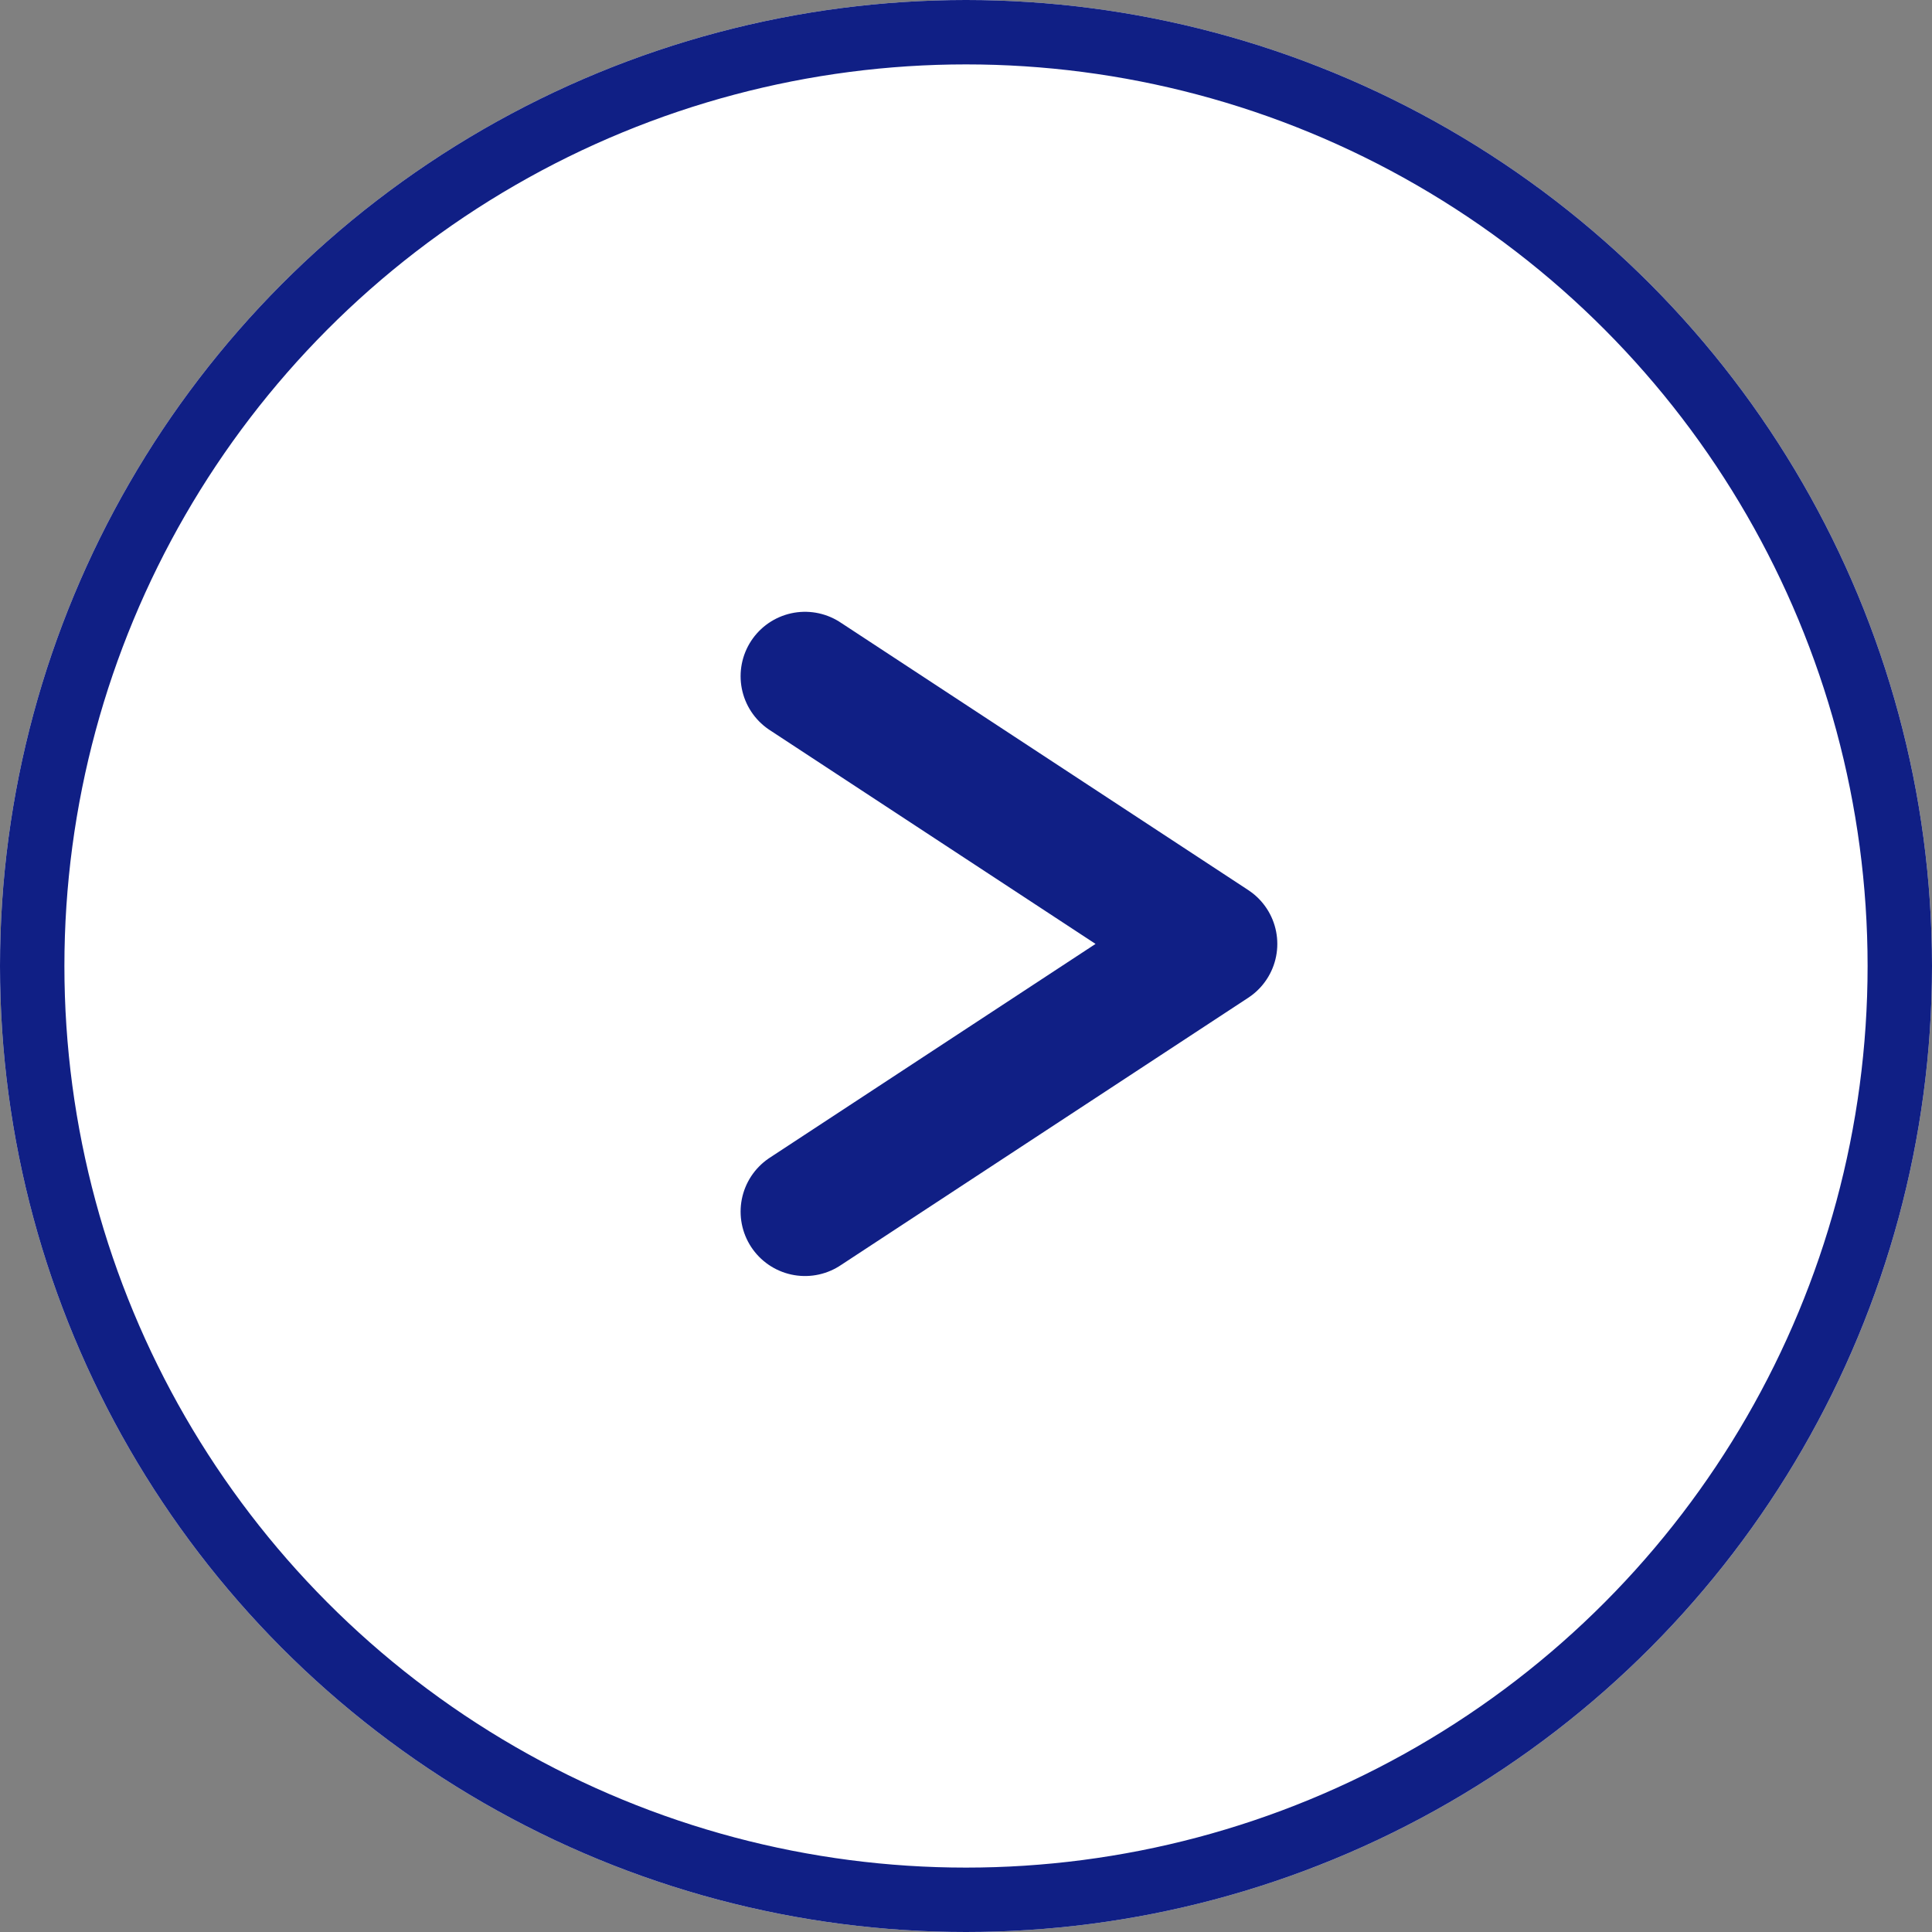
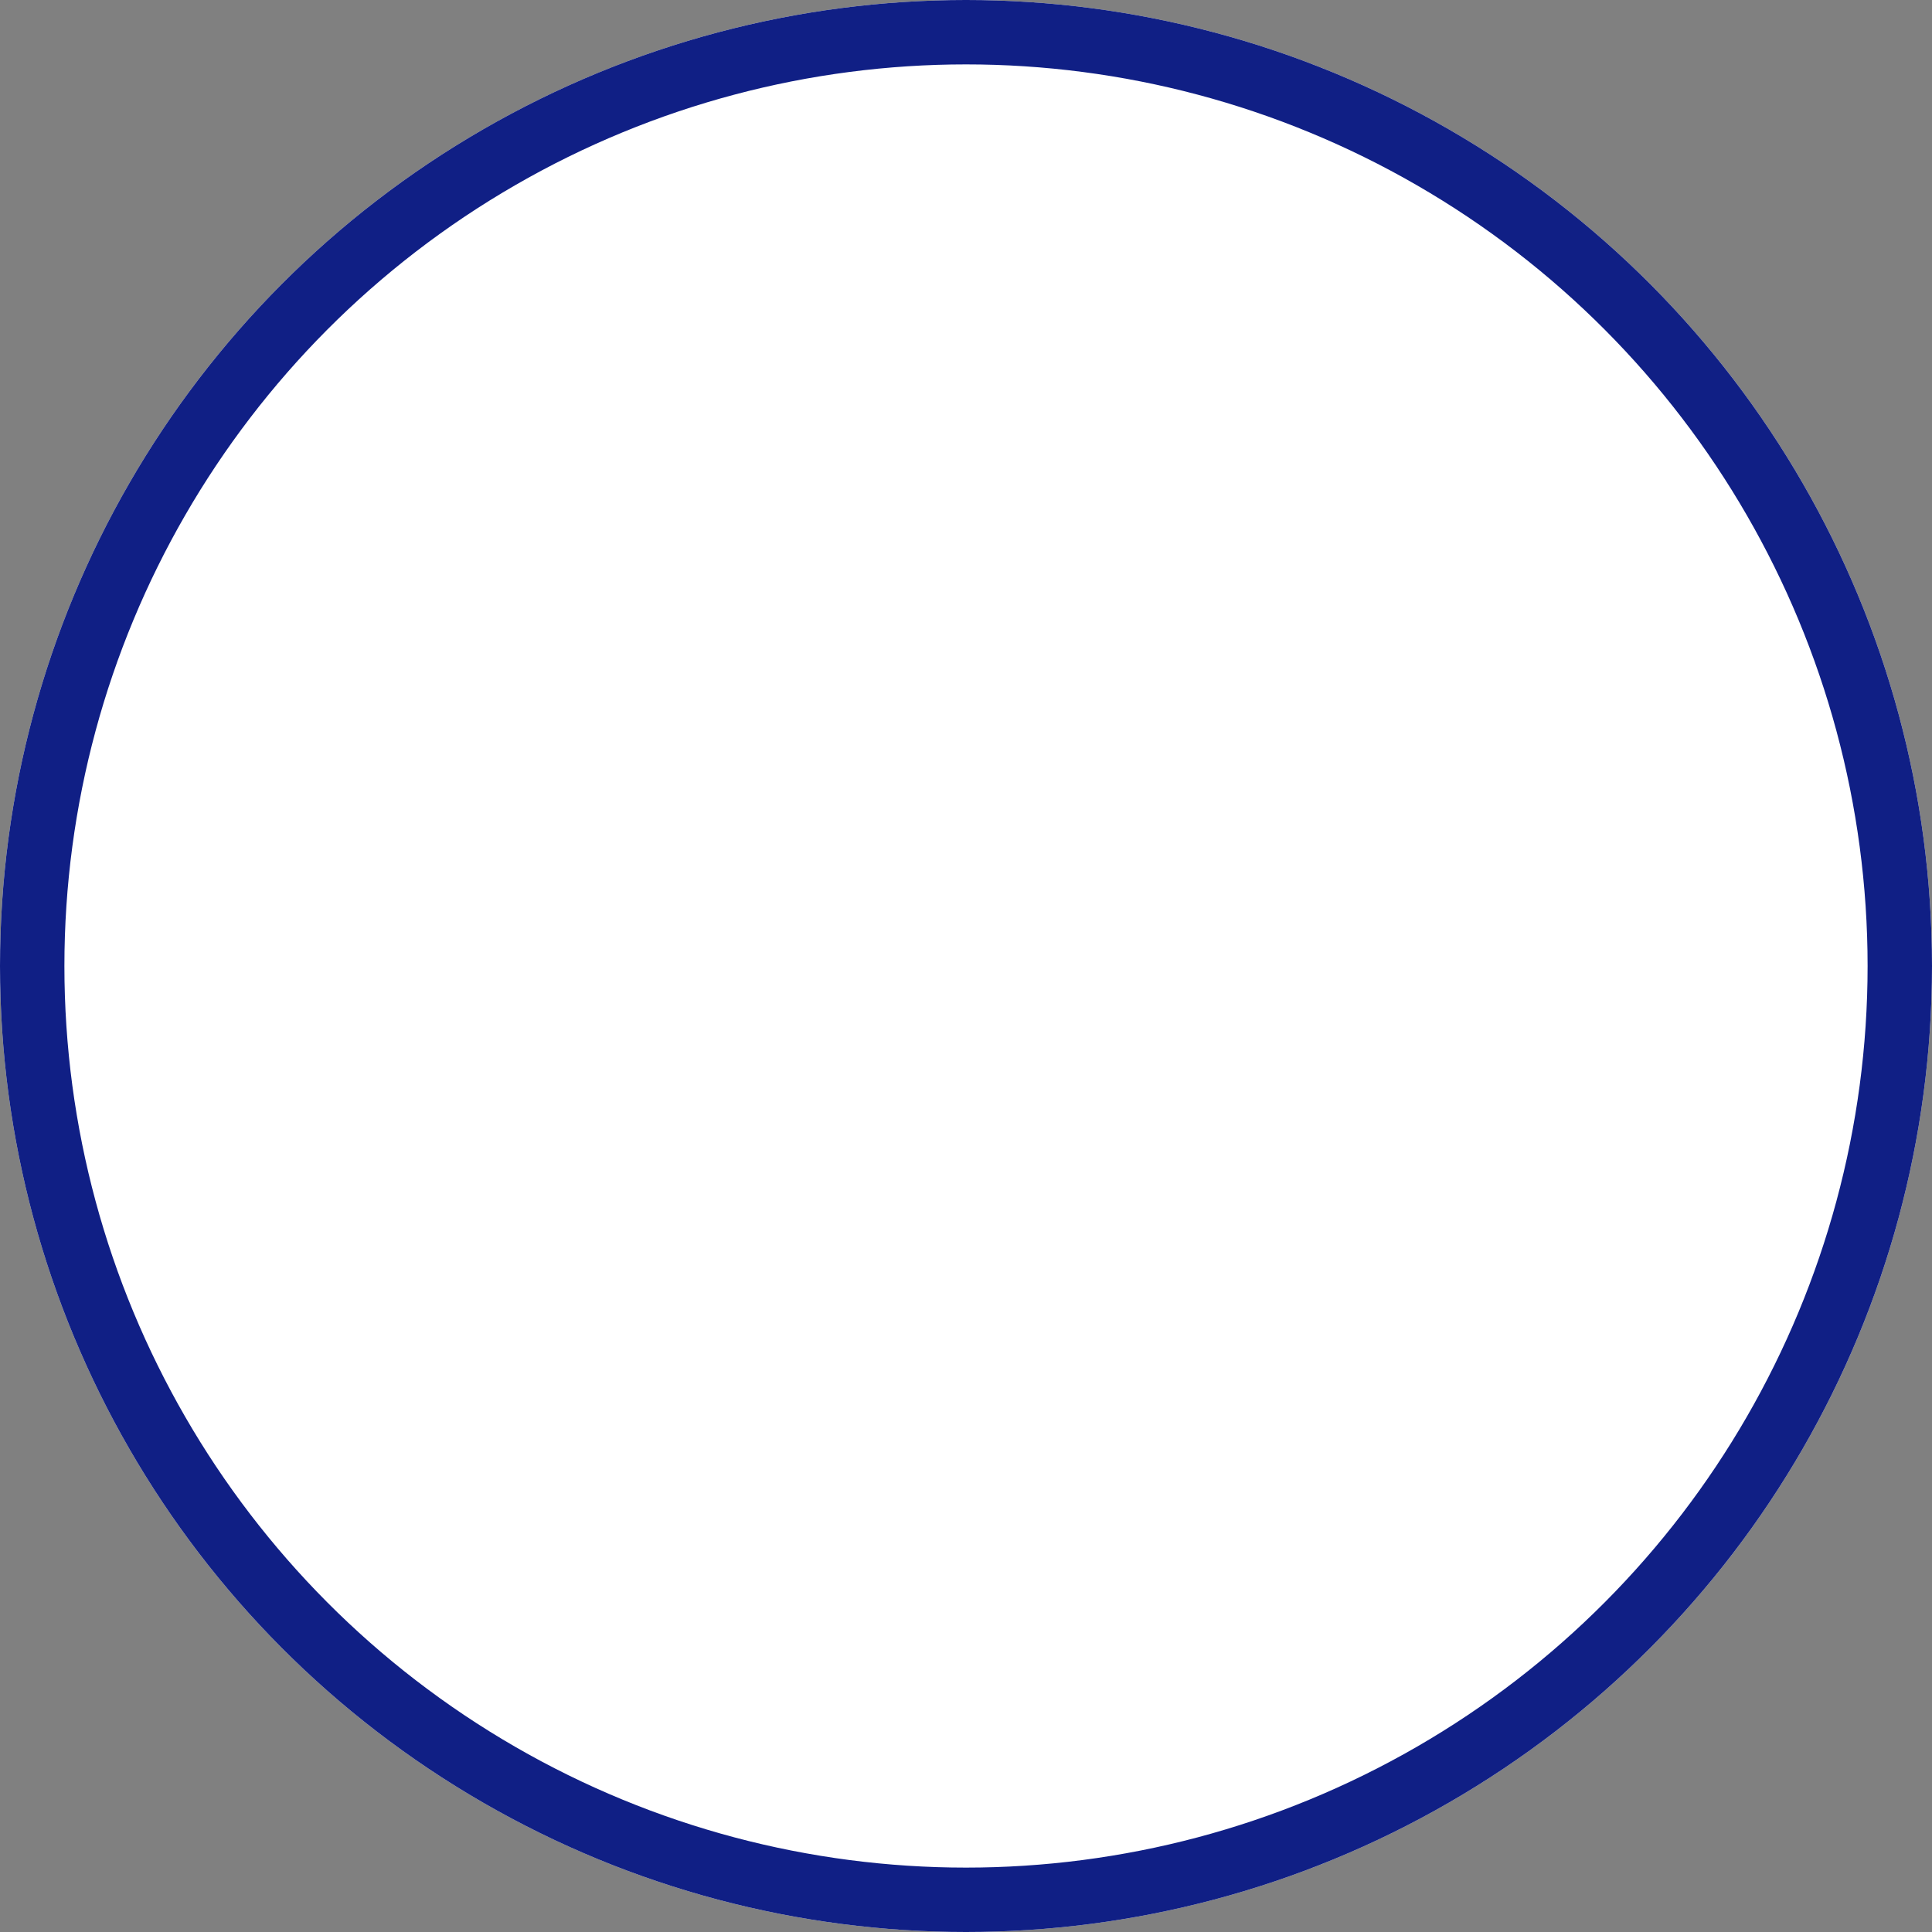
<svg xmlns="http://www.w3.org/2000/svg" width="30" height="30">
  <rect width="100%" height="100%" fill="#808080" stroke="none" />
  <g data-name="グループ 362" stroke="#101f85">
    <g data-name="楕円形 8" fill="#fff">
      <circle cx="15" cy="15" r="15" stroke="none" />
      <circle cx="15" cy="15" r="14.5" fill="none" />
    </g>
-     <path data-name="パス 19" d="m12.5 10.5 6.334 4.157-6.334 4.157" fill="none" stroke-linecap="round" stroke-linejoin="round" stroke-width="2" />
  </g>
</svg>